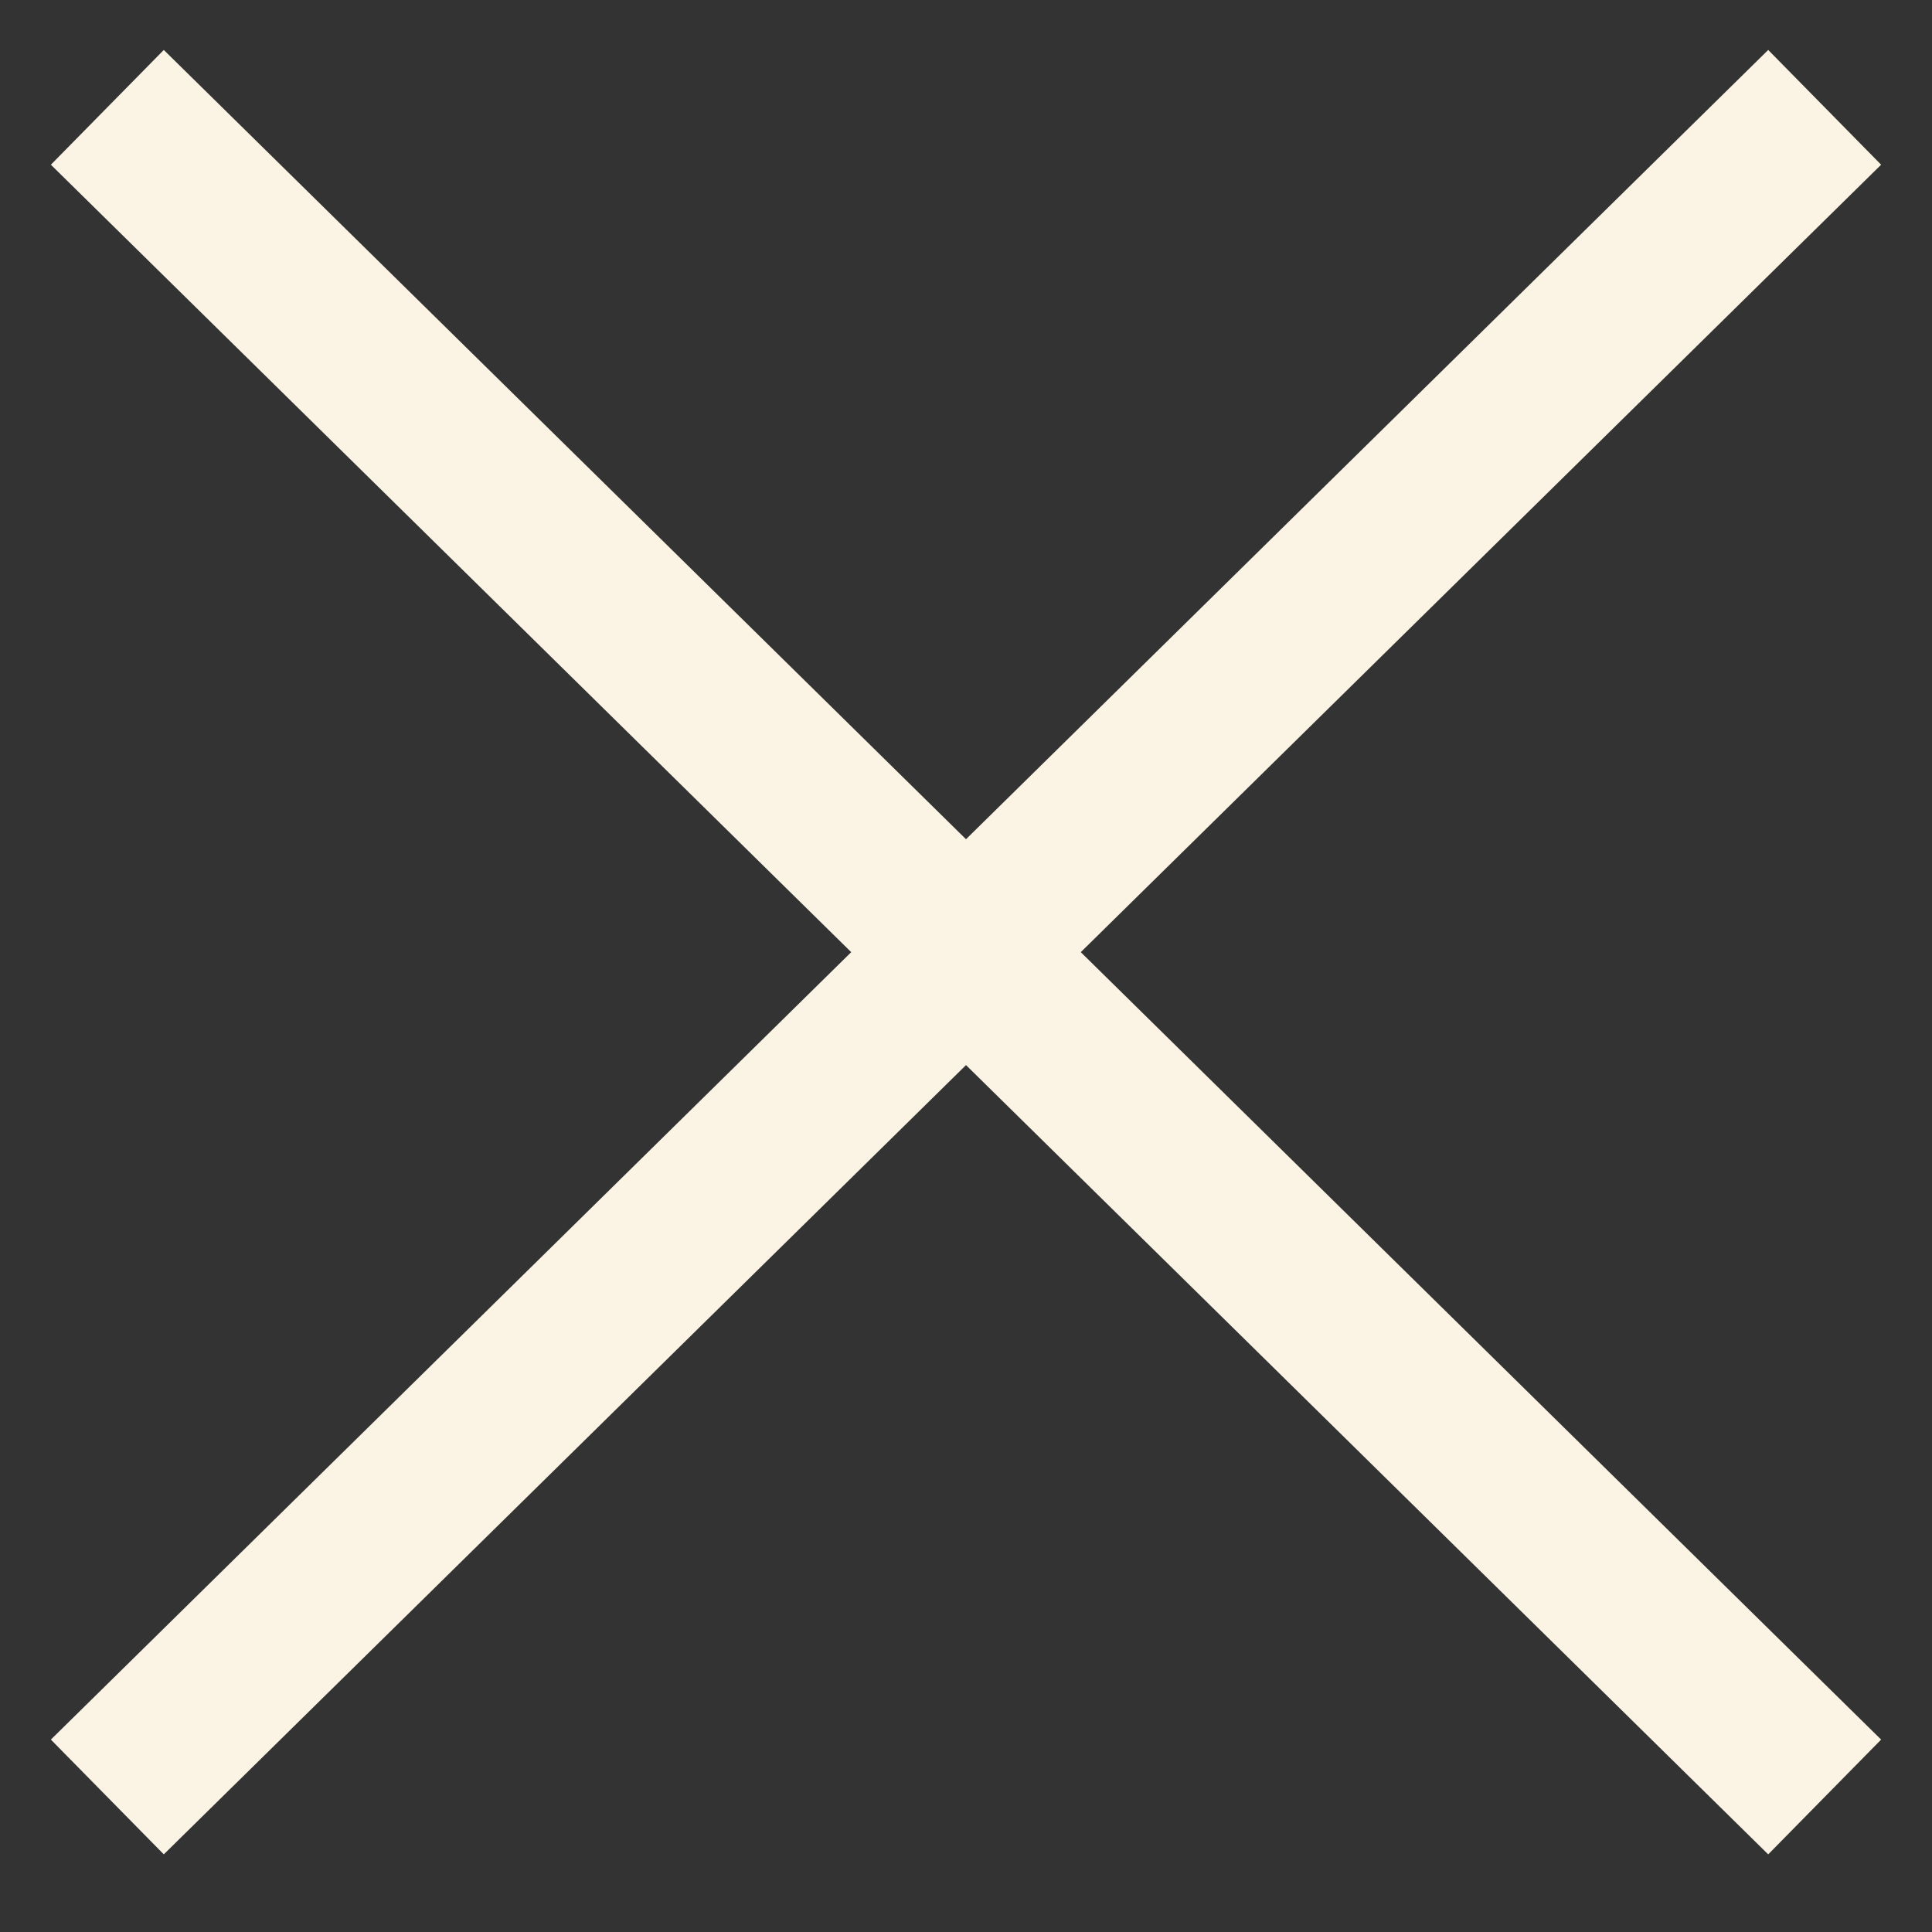
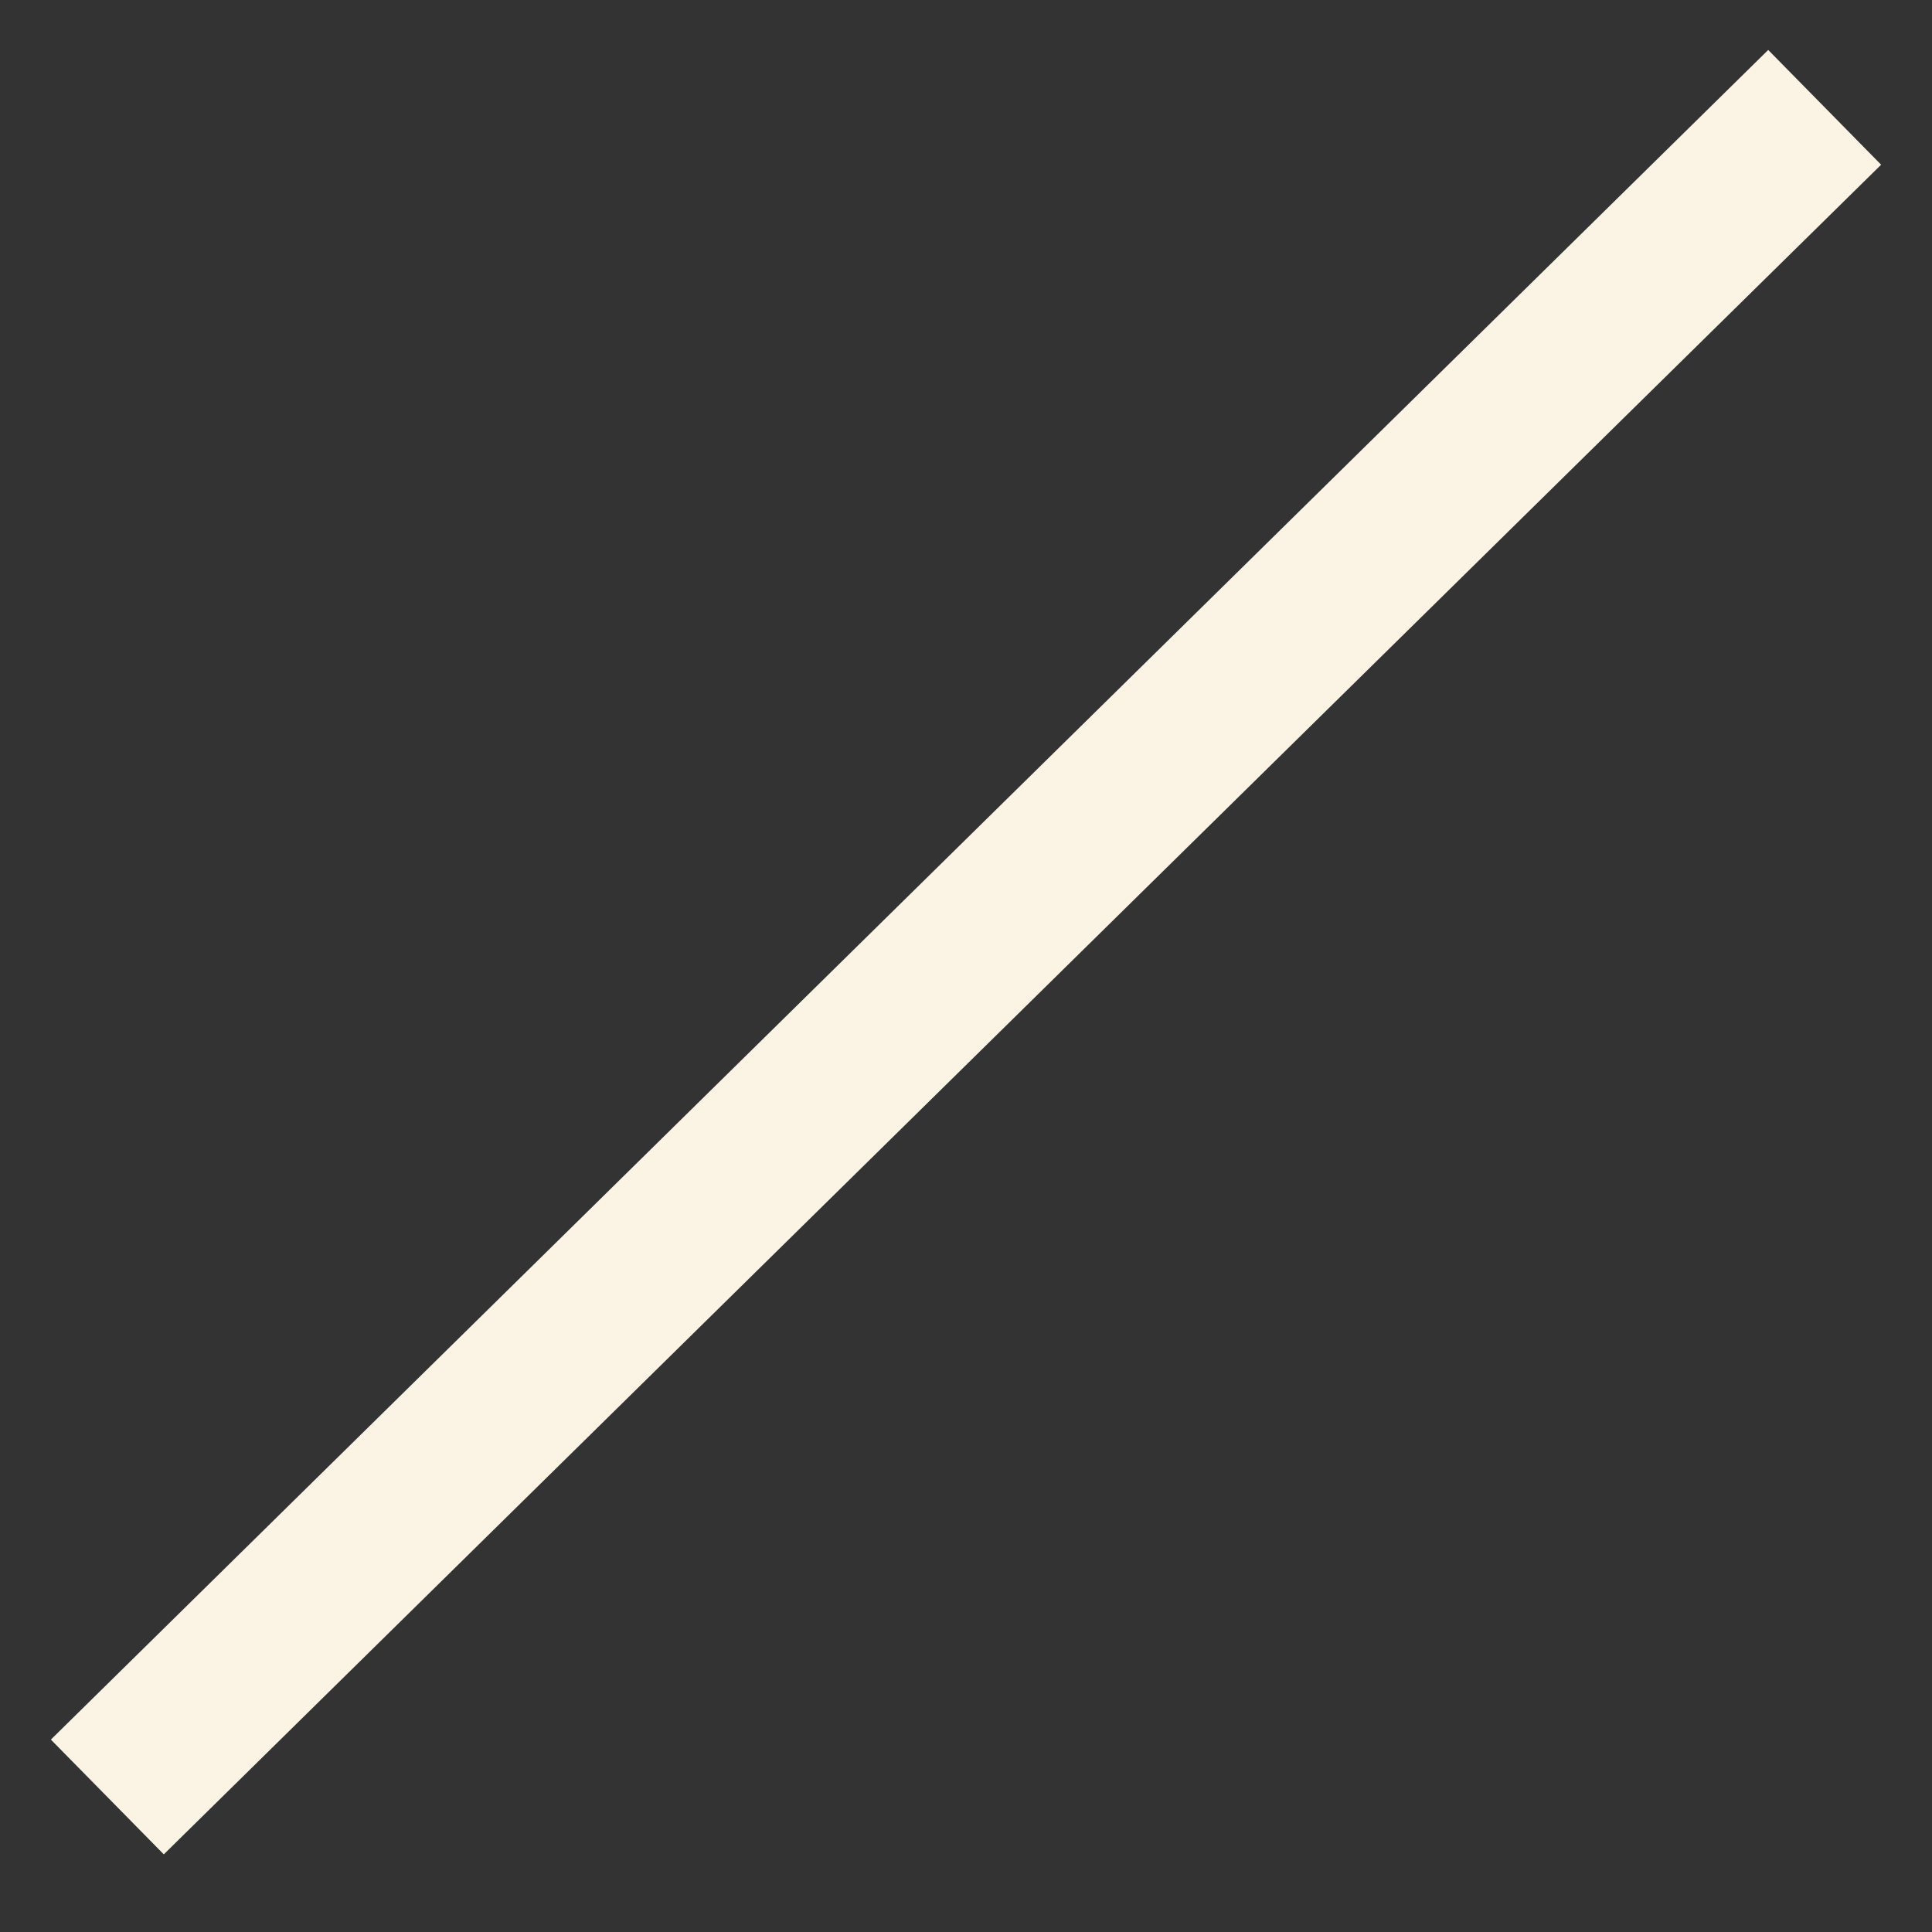
<svg xmlns="http://www.w3.org/2000/svg" width="18" height="18" viewBox="0 0 18 18" fill="none">
  <rect x="0" y="0" width="18" height="18" fill="#333333" stroke="none" />
  <path d="M1 16.742L17 1" stroke="#FBF4E4" stroke-width="1.5" stroke-miterlimit="10" />
-   <path d="M1 1L17 16.742" stroke="#FBF4E4" stroke-width="1.5" stroke-miterlimit="10" />
</svg>